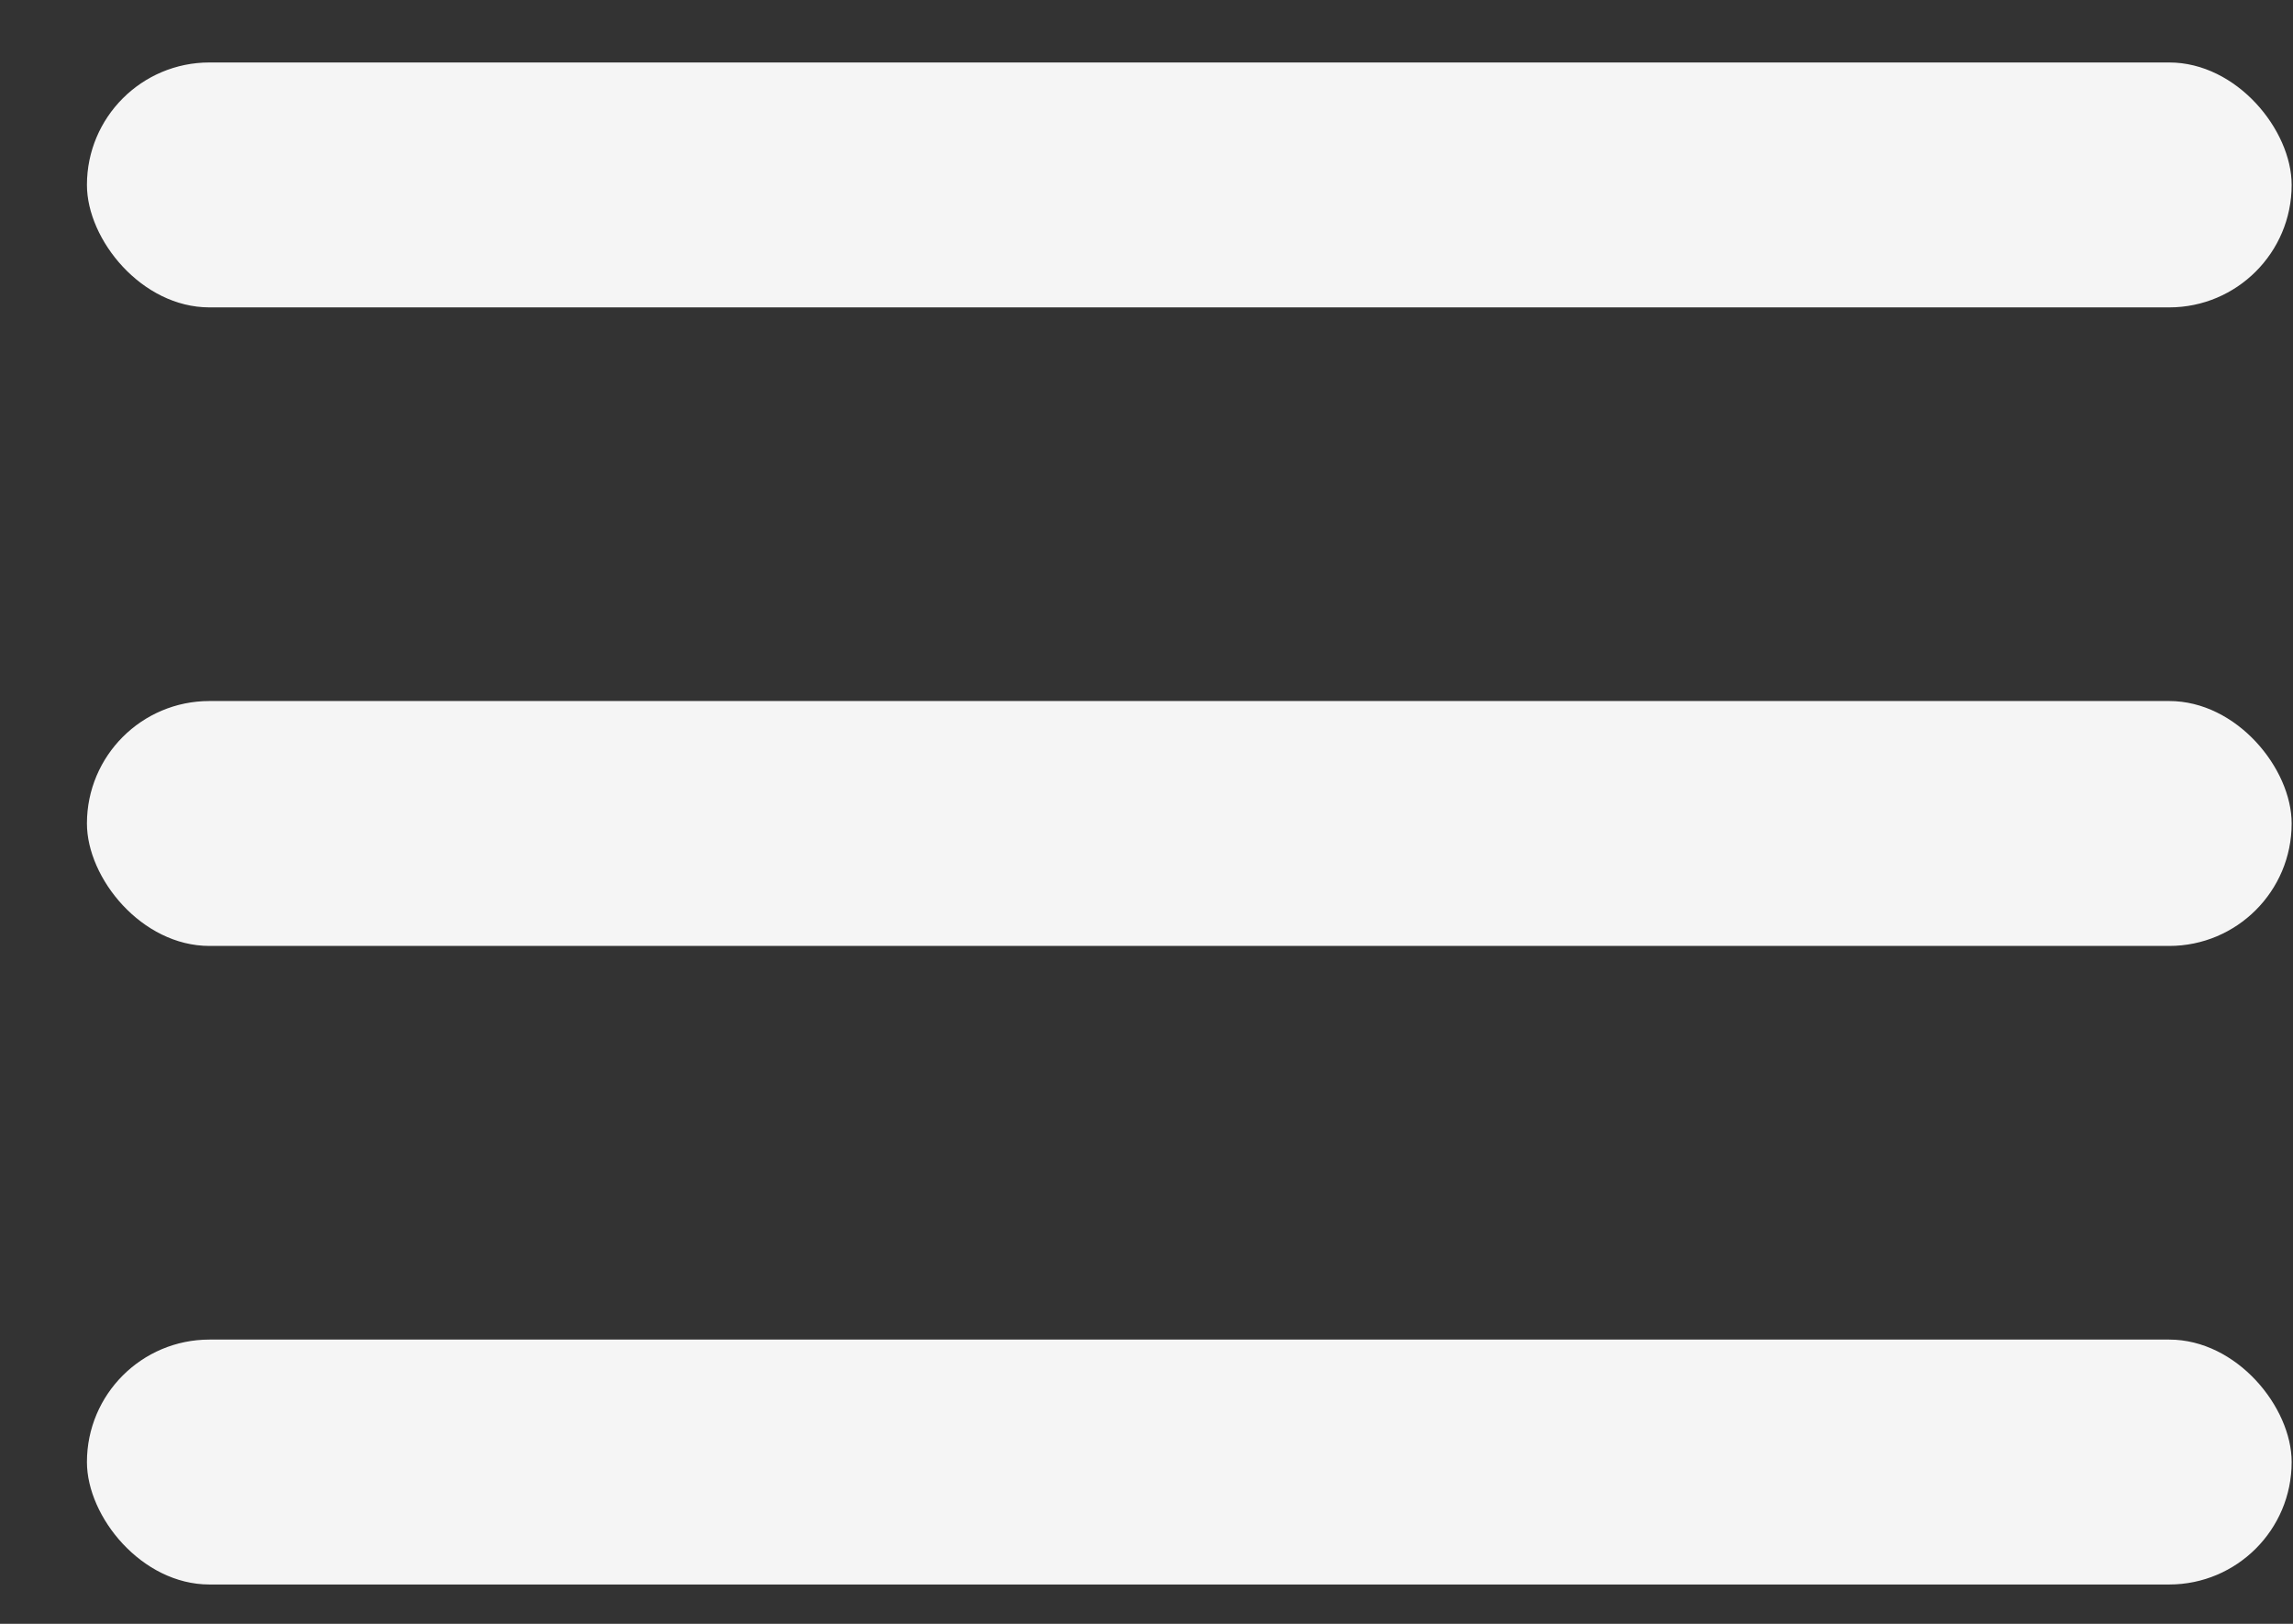
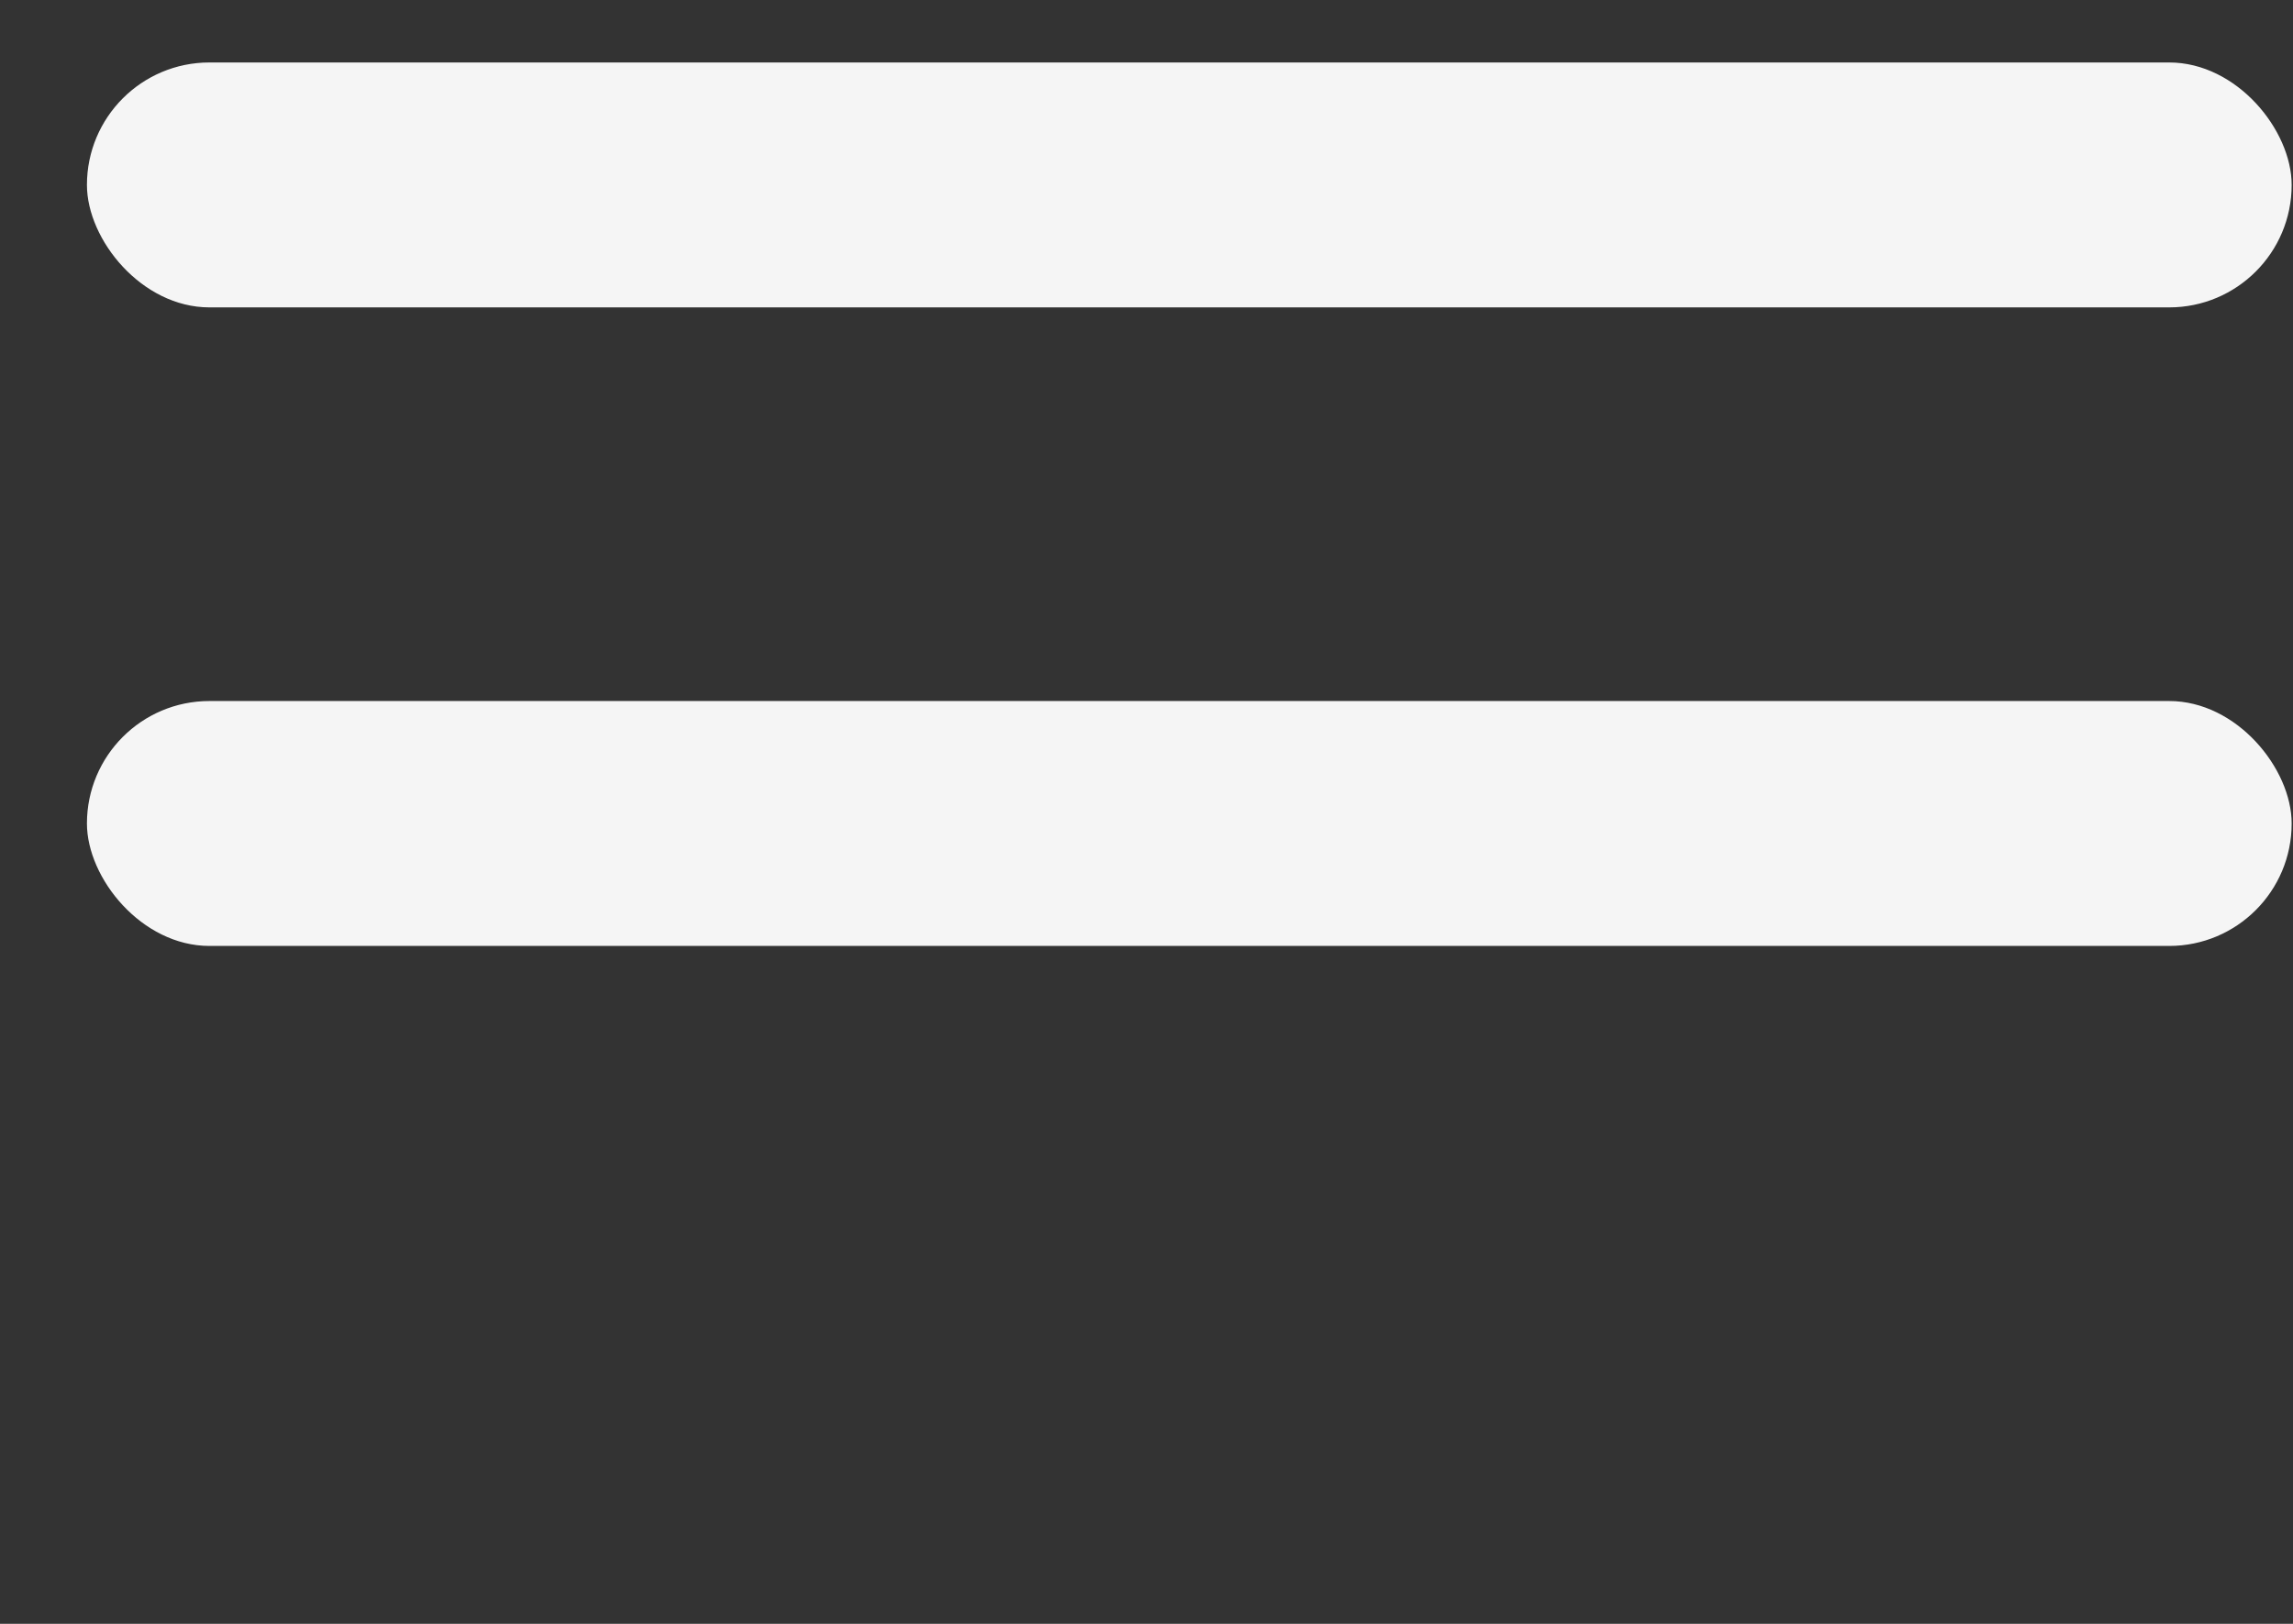
<svg xmlns="http://www.w3.org/2000/svg" width="24" height="17" viewBox="0 0 24 17" fill="none">
  <rect x="0" y="0" width="24" height="17" fill="#333333" stroke="none" />
  <rect x="0.91" y="0.654" width="23.076" height="2.564" rx="1.282" fill="#F5F5F5" />
  <rect x="0.91" y="7.339" width="23.076" height="2.564" rx="1.282" fill="#F5F5F5" />
-   <rect x="0.91" y="14.024" width="23.076" height="2.564" rx="1.282" fill="#F5F5F5" />
</svg>